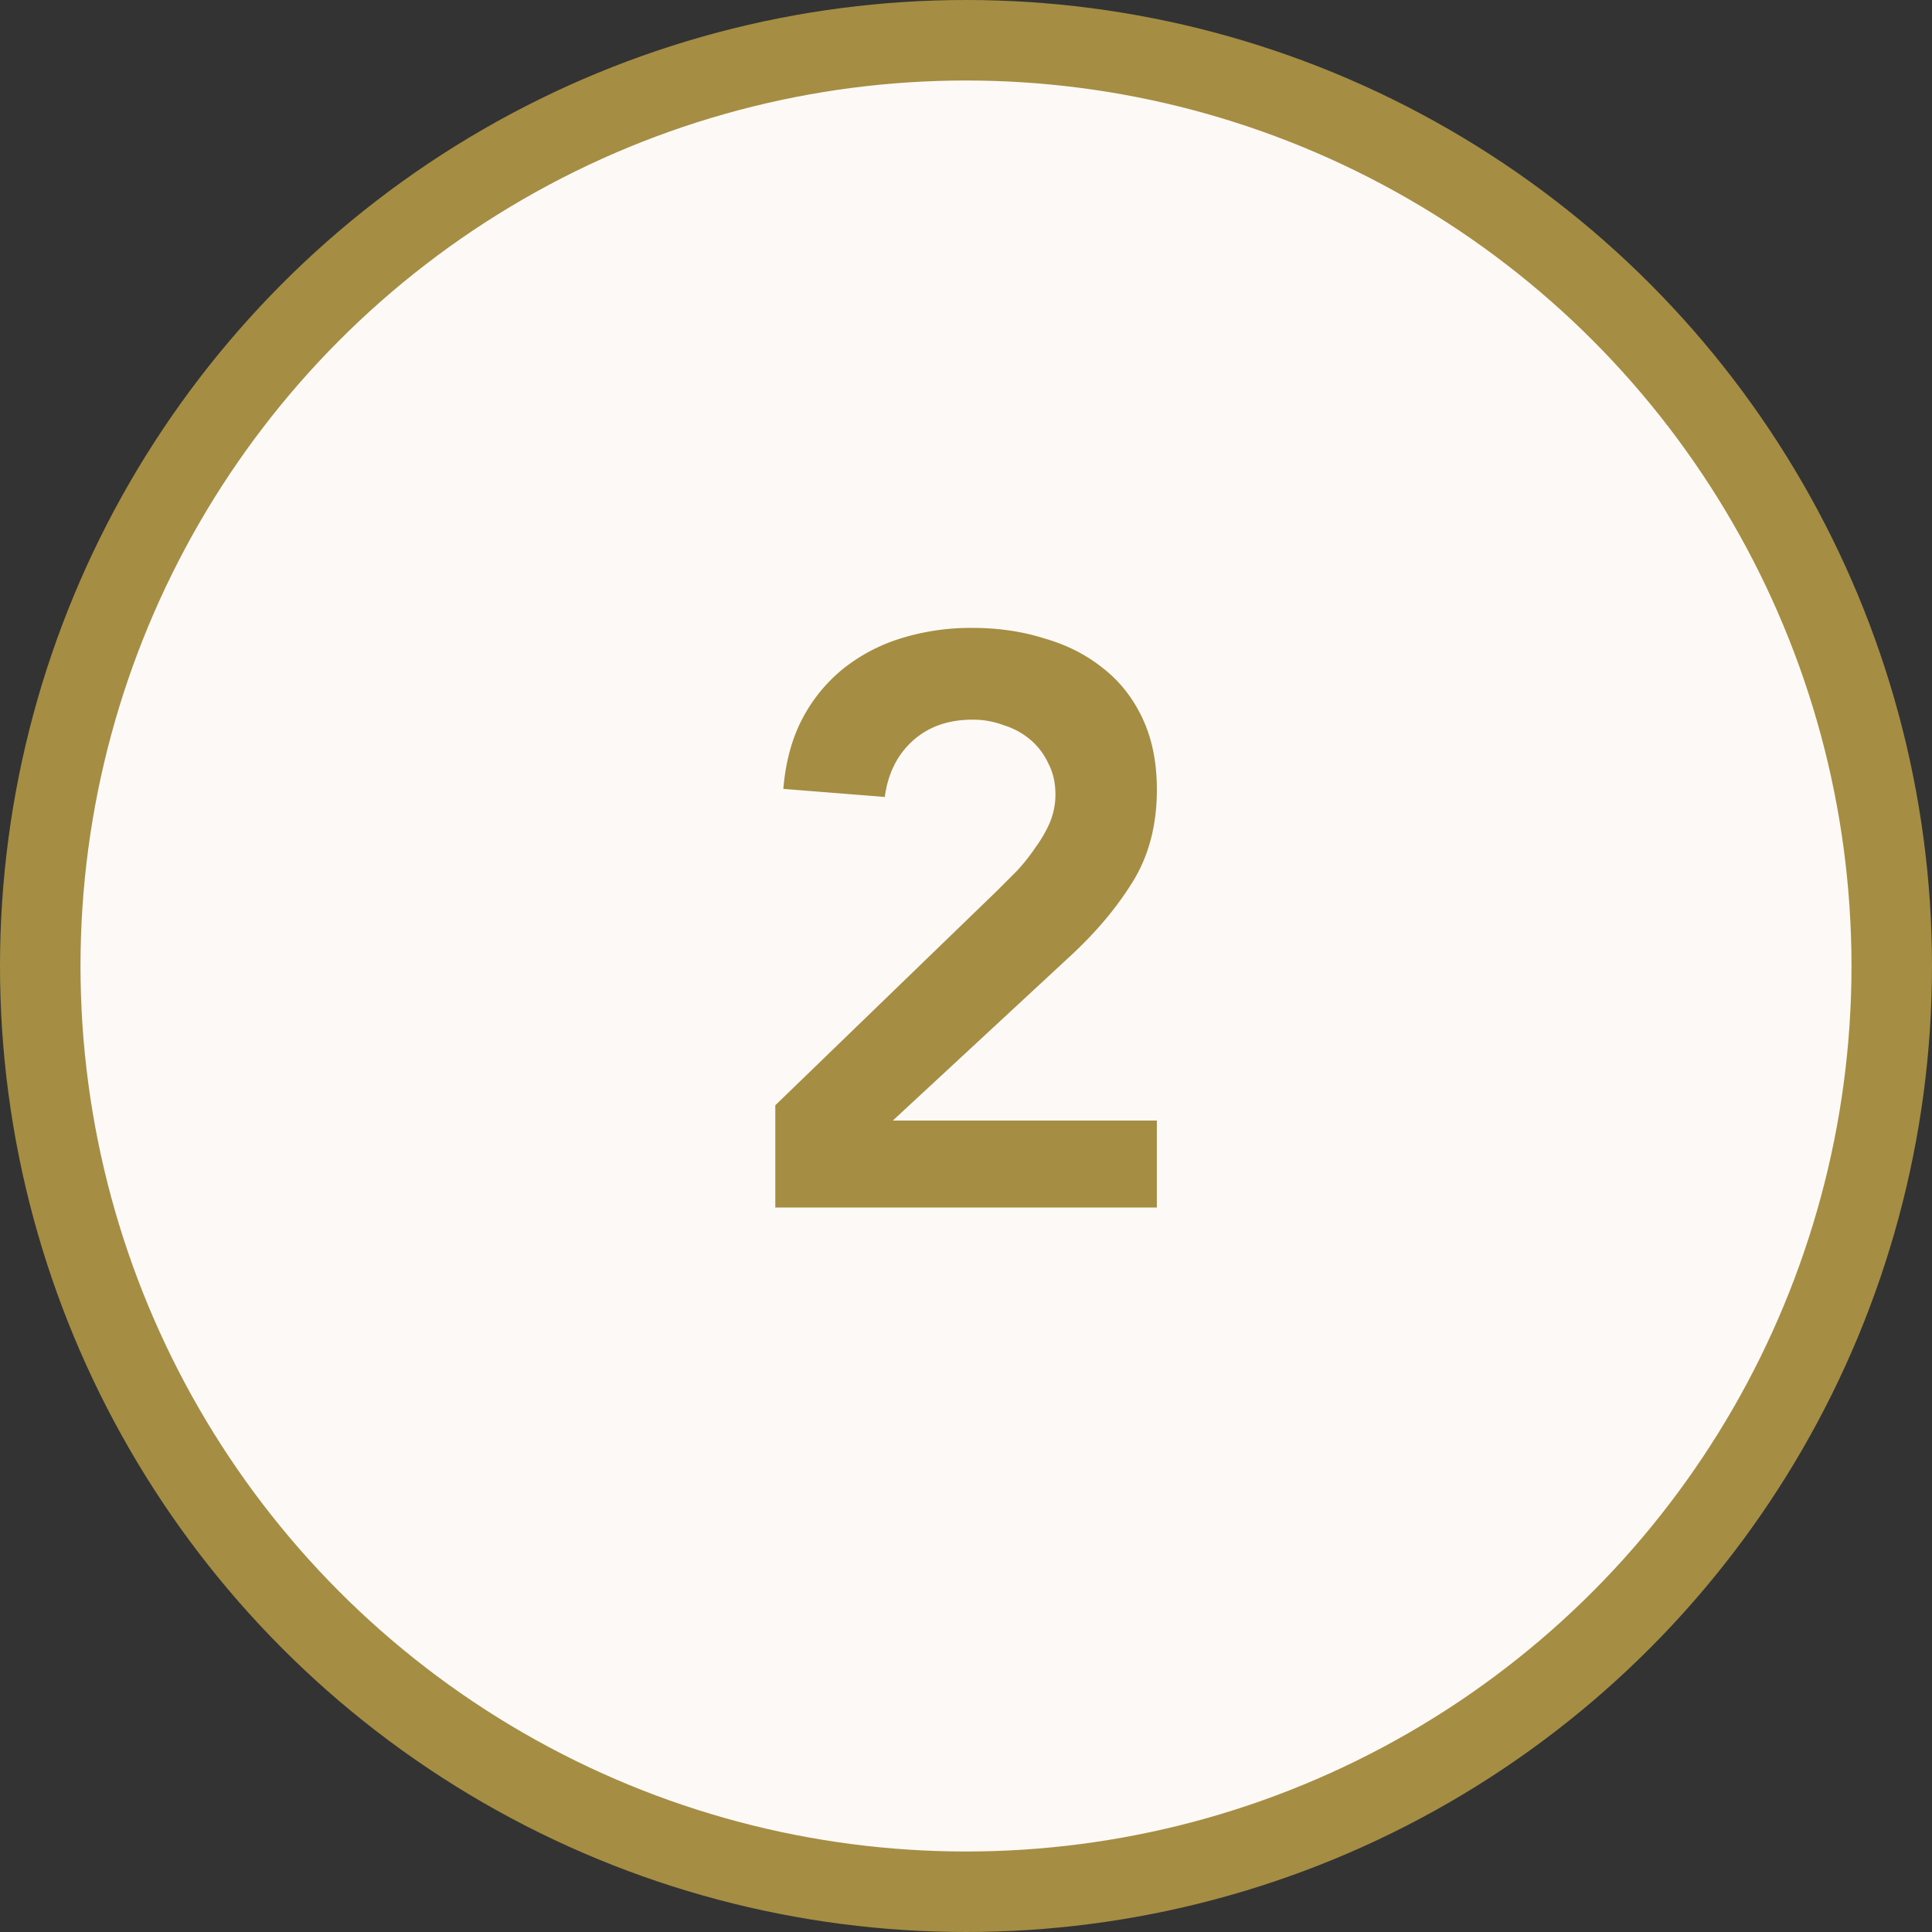
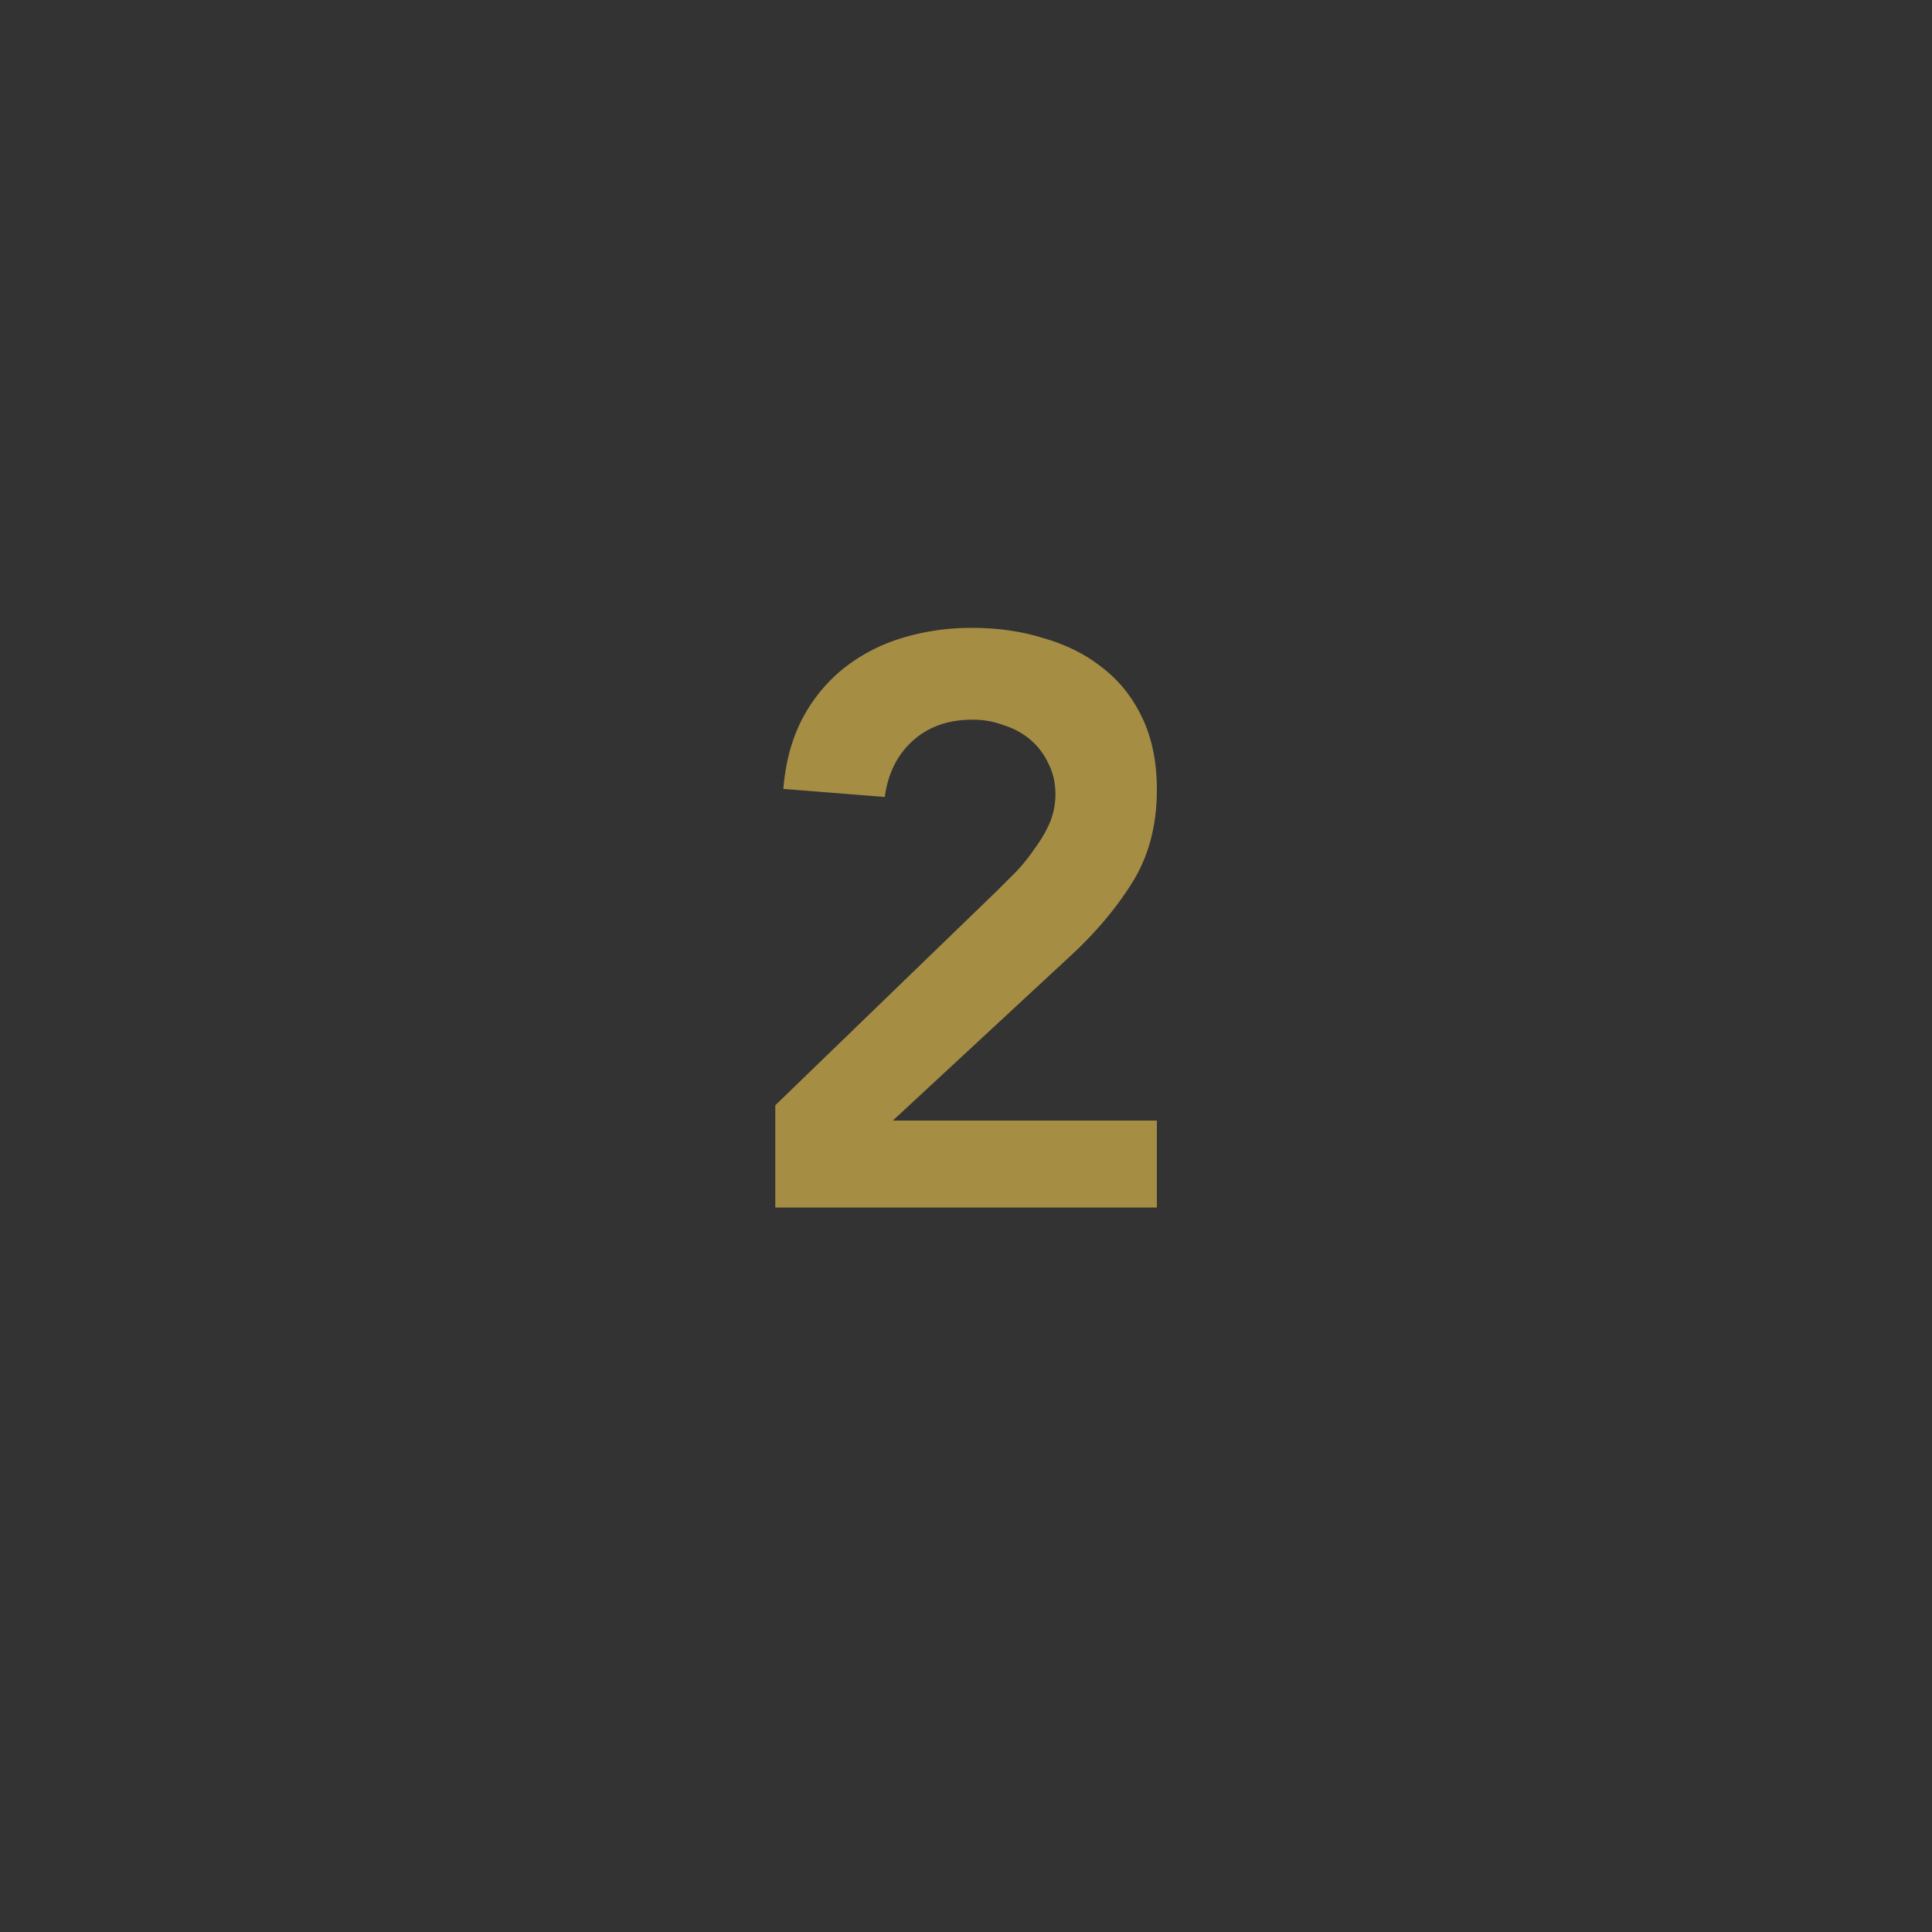
<svg xmlns="http://www.w3.org/2000/svg" width="48" height="48" fill="none" viewBox="0 0 48 48">
  <rect x="0" y="0" width="48" height="48" fill="#333333" stroke="none" />
-   <circle cx="24" cy="24" r="23" fill="#FCF9F6" stroke="#A58E44" stroke-width="2" />
  <path fill="#A58E44" d="m19.262 27.46 5.5-5.32.5-.5a4.61 4.61 0 0 0 .46-.58c.147-.2.267-.407.36-.62.093-.227.14-.46.14-.7 0-.293-.06-.553-.18-.78a1.716 1.716 0 0 0-.44-.58 1.862 1.862 0 0 0-.66-.36 2.14 2.14 0 0 0-.78-.14c-.6 0-1.093.173-1.48.52-.387.347-.62.813-.7 1.4l-2.52-.2c.053-.653.207-1.227.46-1.72a3.968 3.968 0 0 1 1.02-1.26 4.375 4.375 0 0 1 1.44-.76 5.862 5.862 0 0 1 1.78-.26c.64 0 1.233.087 1.78.26.56.16 1.047.407 1.46.74.413.32.74.733.98 1.24s.36 1.1.36 1.78c0 .893-.207 1.667-.62 2.32-.4.64-.92 1.253-1.56 1.84l-4.38 4.06h6.56V30h-9.48v-2.54Z" />
</svg>